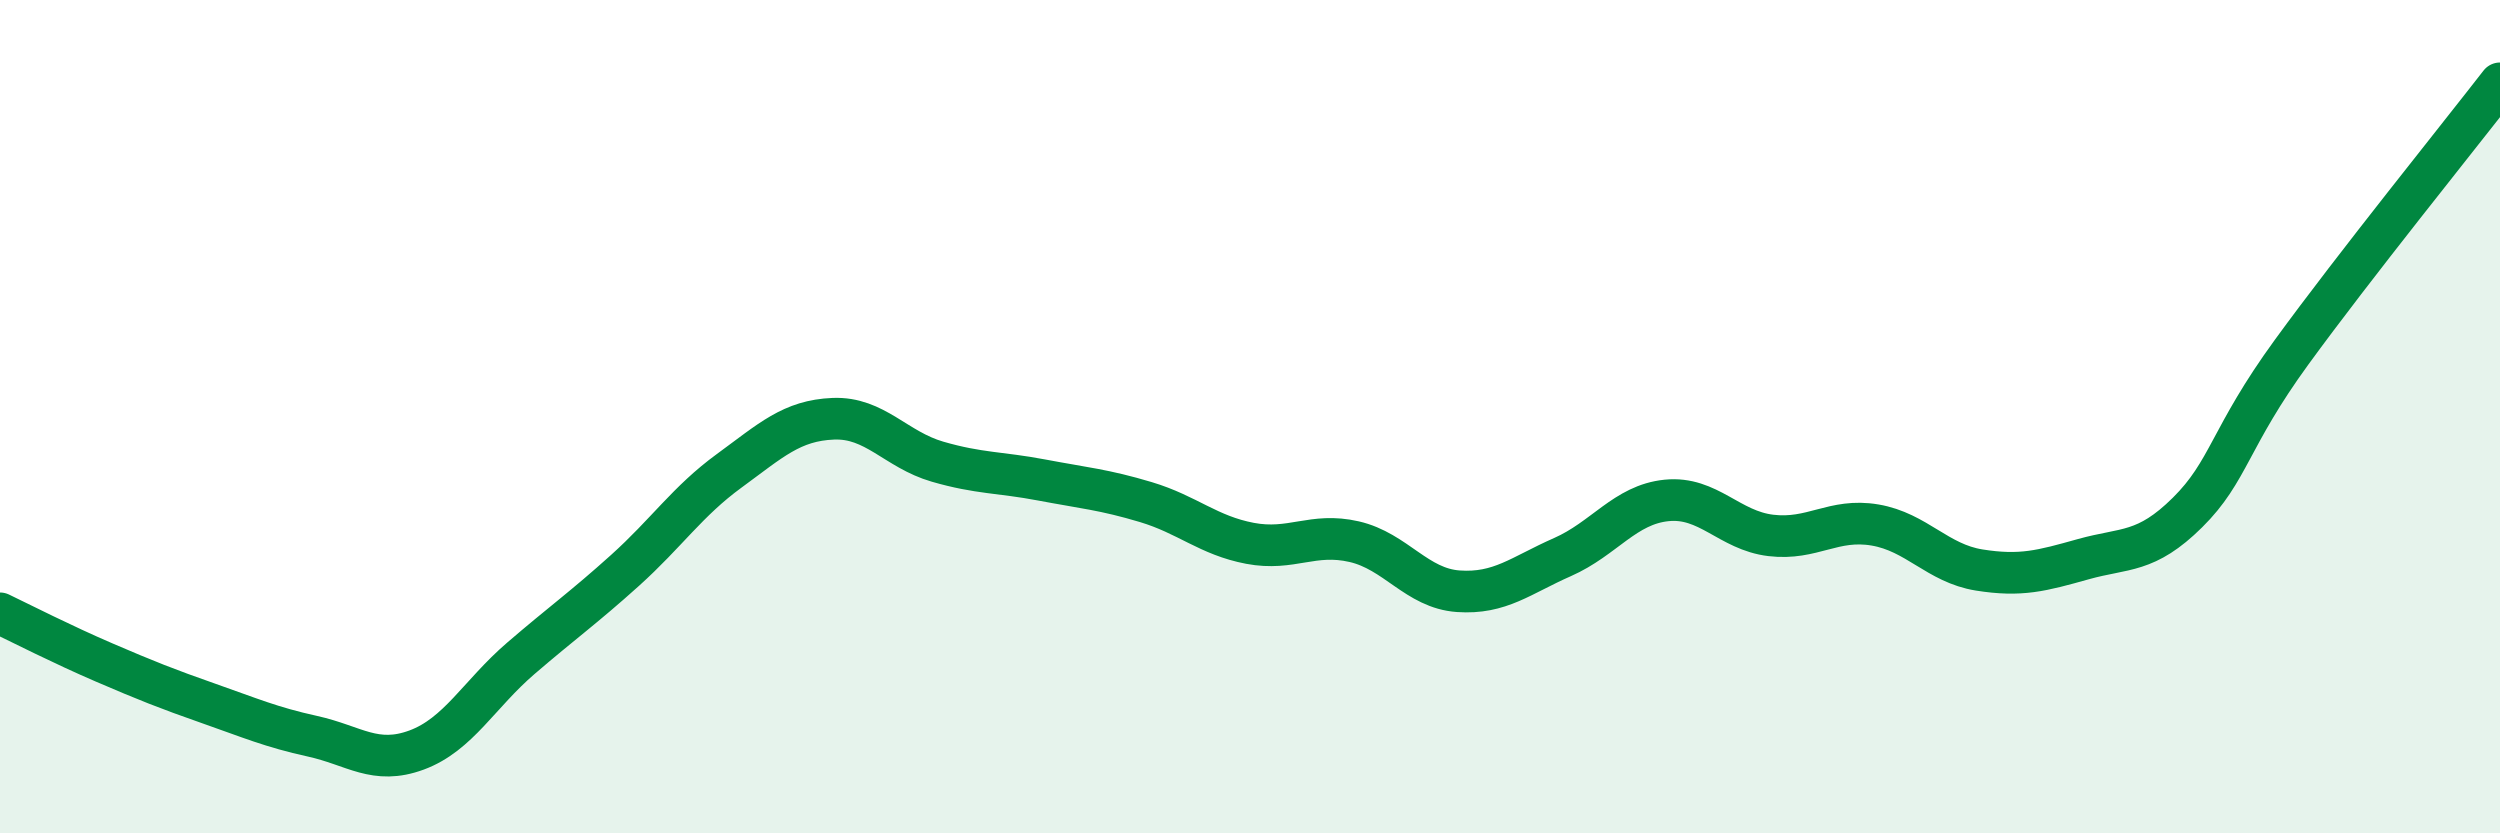
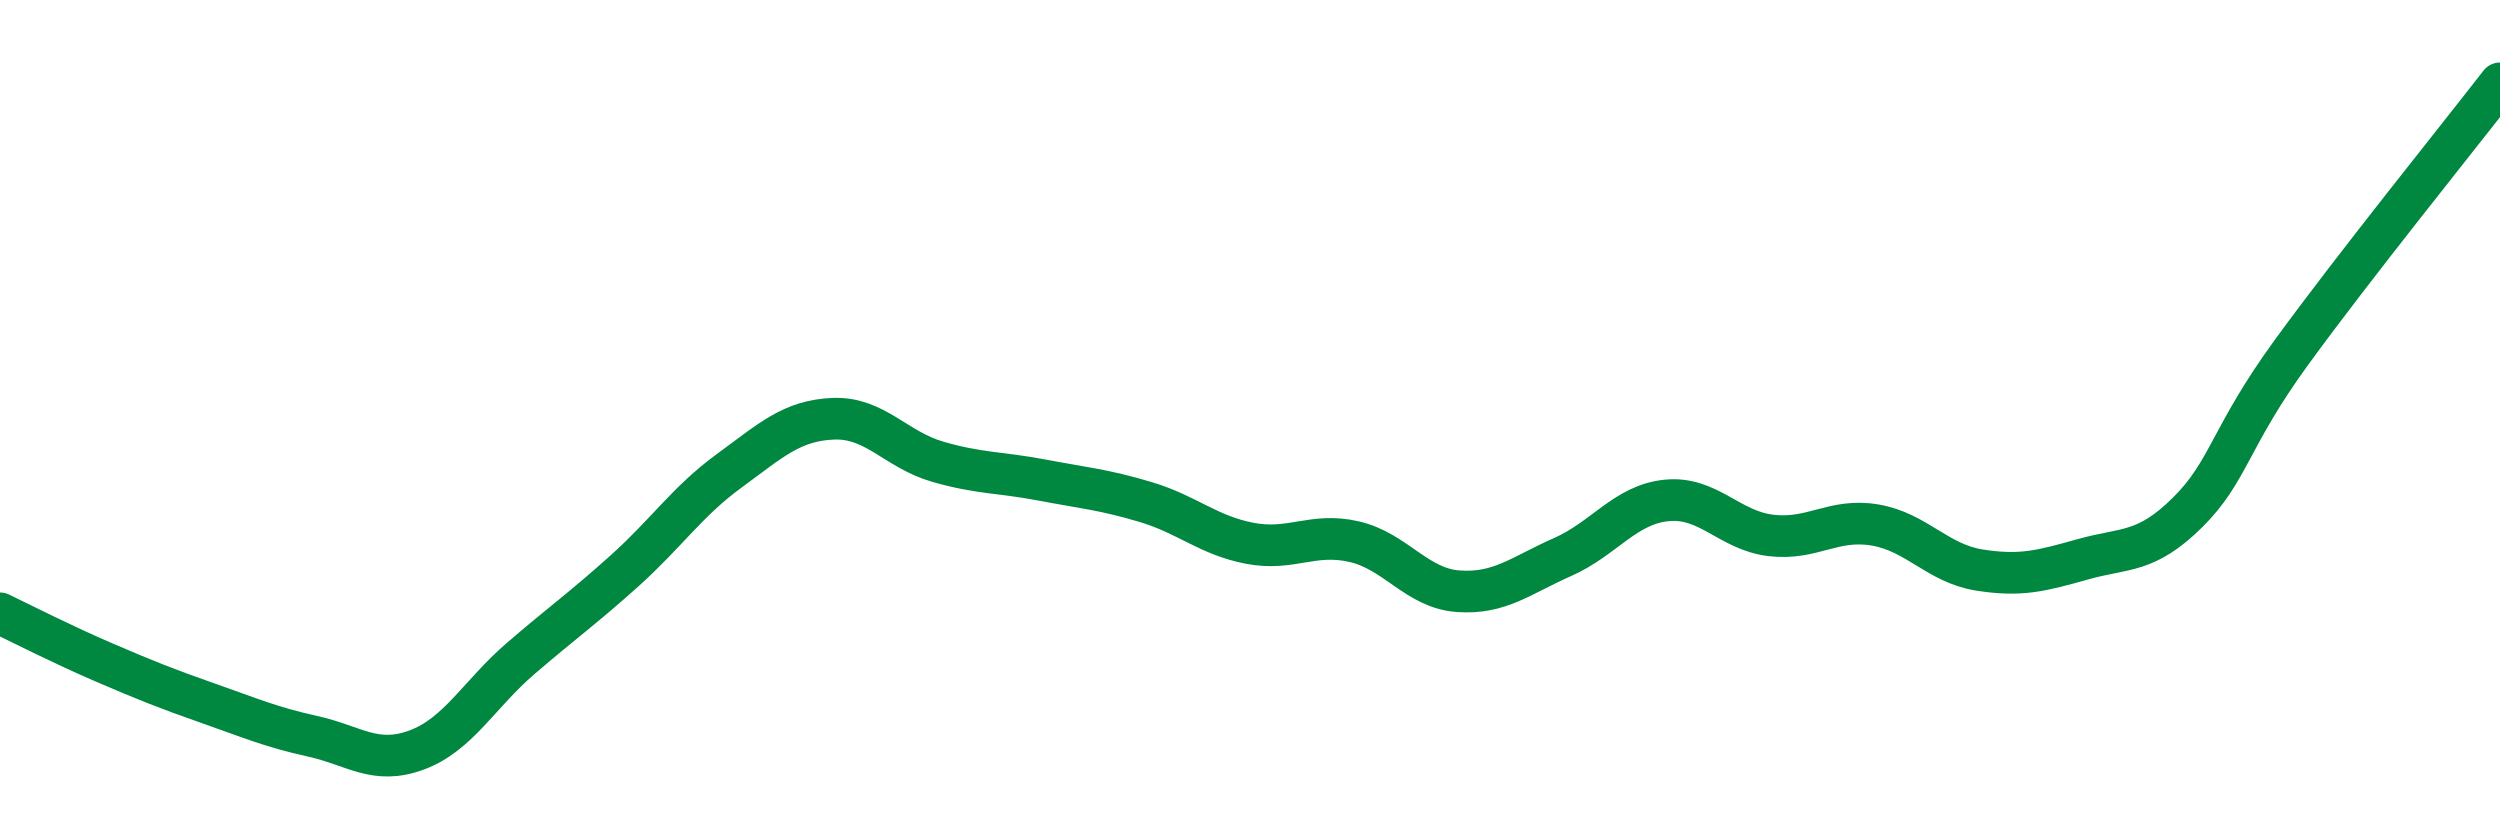
<svg xmlns="http://www.w3.org/2000/svg" width="60" height="20" viewBox="0 0 60 20">
-   <path d="M 0,14.72 C 0.5,14.96 1.5,15.47 2.5,15.9 C 3.5,16.33 4,16.53 5,16.88 C 6,17.23 6.5,17.45 7.5,17.67 C 8.5,17.89 9,18.37 10,18 C 11,17.63 11.5,16.66 12.5,15.8 C 13.5,14.94 14,14.59 15,13.69 C 16,12.79 16.5,12.03 17.5,11.3 C 18.5,10.57 19,10.09 20,10.05 C 21,10.01 21.5,10.79 22.5,11.08 C 23.5,11.37 24,11.33 25,11.52 C 26,11.71 26.5,11.75 27.5,12.05 C 28.5,12.35 29,12.85 30,13.04 C 31,13.23 31.5,12.77 32.5,13 C 33.5,13.23 34,14.12 35,14.19 C 36,14.26 36.5,13.81 37.5,13.37 C 38.5,12.93 39,12.11 40,12.01 C 41,11.91 41.5,12.73 42.5,12.85 C 43.5,12.97 44,12.43 45,12.6 C 46,12.77 46.5,13.52 47.5,13.68 C 48.5,13.84 49,13.7 50,13.42 C 51,13.14 51.5,13.29 52.5,12.3 C 53.5,11.31 53.5,10.51 55,8.45 C 56.5,6.39 59,3.29 60,2L60 20L0 20Z" fill="#008740" opacity="0.1" stroke-linecap="round" stroke-linejoin="round" />
  <path d="M 0,14.72 C 0.5,14.96 1.5,15.47 2.5,15.9 C 3.5,16.33 4,16.53 5,16.88 C 6,17.23 6.5,17.45 7.5,17.67 C 8.5,17.89 9,18.37 10,18 C 11,17.63 11.5,16.66 12.5,15.8 C 13.5,14.94 14,14.59 15,13.69 C 16,12.79 16.5,12.03 17.5,11.3 C 18.5,10.57 19,10.09 20,10.05 C 21,10.01 21.5,10.79 22.5,11.08 C 23.5,11.37 24,11.33 25,11.52 C 26,11.71 26.5,11.75 27.5,12.05 C 28.5,12.35 29,12.85 30,13.04 C 31,13.23 31.5,12.77 32.5,13 C 33.5,13.23 34,14.12 35,14.19 C 36,14.26 36.5,13.81 37.5,13.37 C 38.5,12.93 39,12.11 40,12.01 C 41,11.91 41.5,12.73 42.5,12.85 C 43.5,12.97 44,12.43 45,12.6 C 46,12.77 46.5,13.52 47.5,13.68 C 48.5,13.84 49,13.7 50,13.42 C 51,13.14 51.5,13.29 52.5,12.3 C 53.5,11.31 53.5,10.51 55,8.45 C 56.5,6.39 59,3.29 60,2" stroke="#008740" stroke-width="1" fill="none" stroke-linecap="round" stroke-linejoin="round" />
</svg>